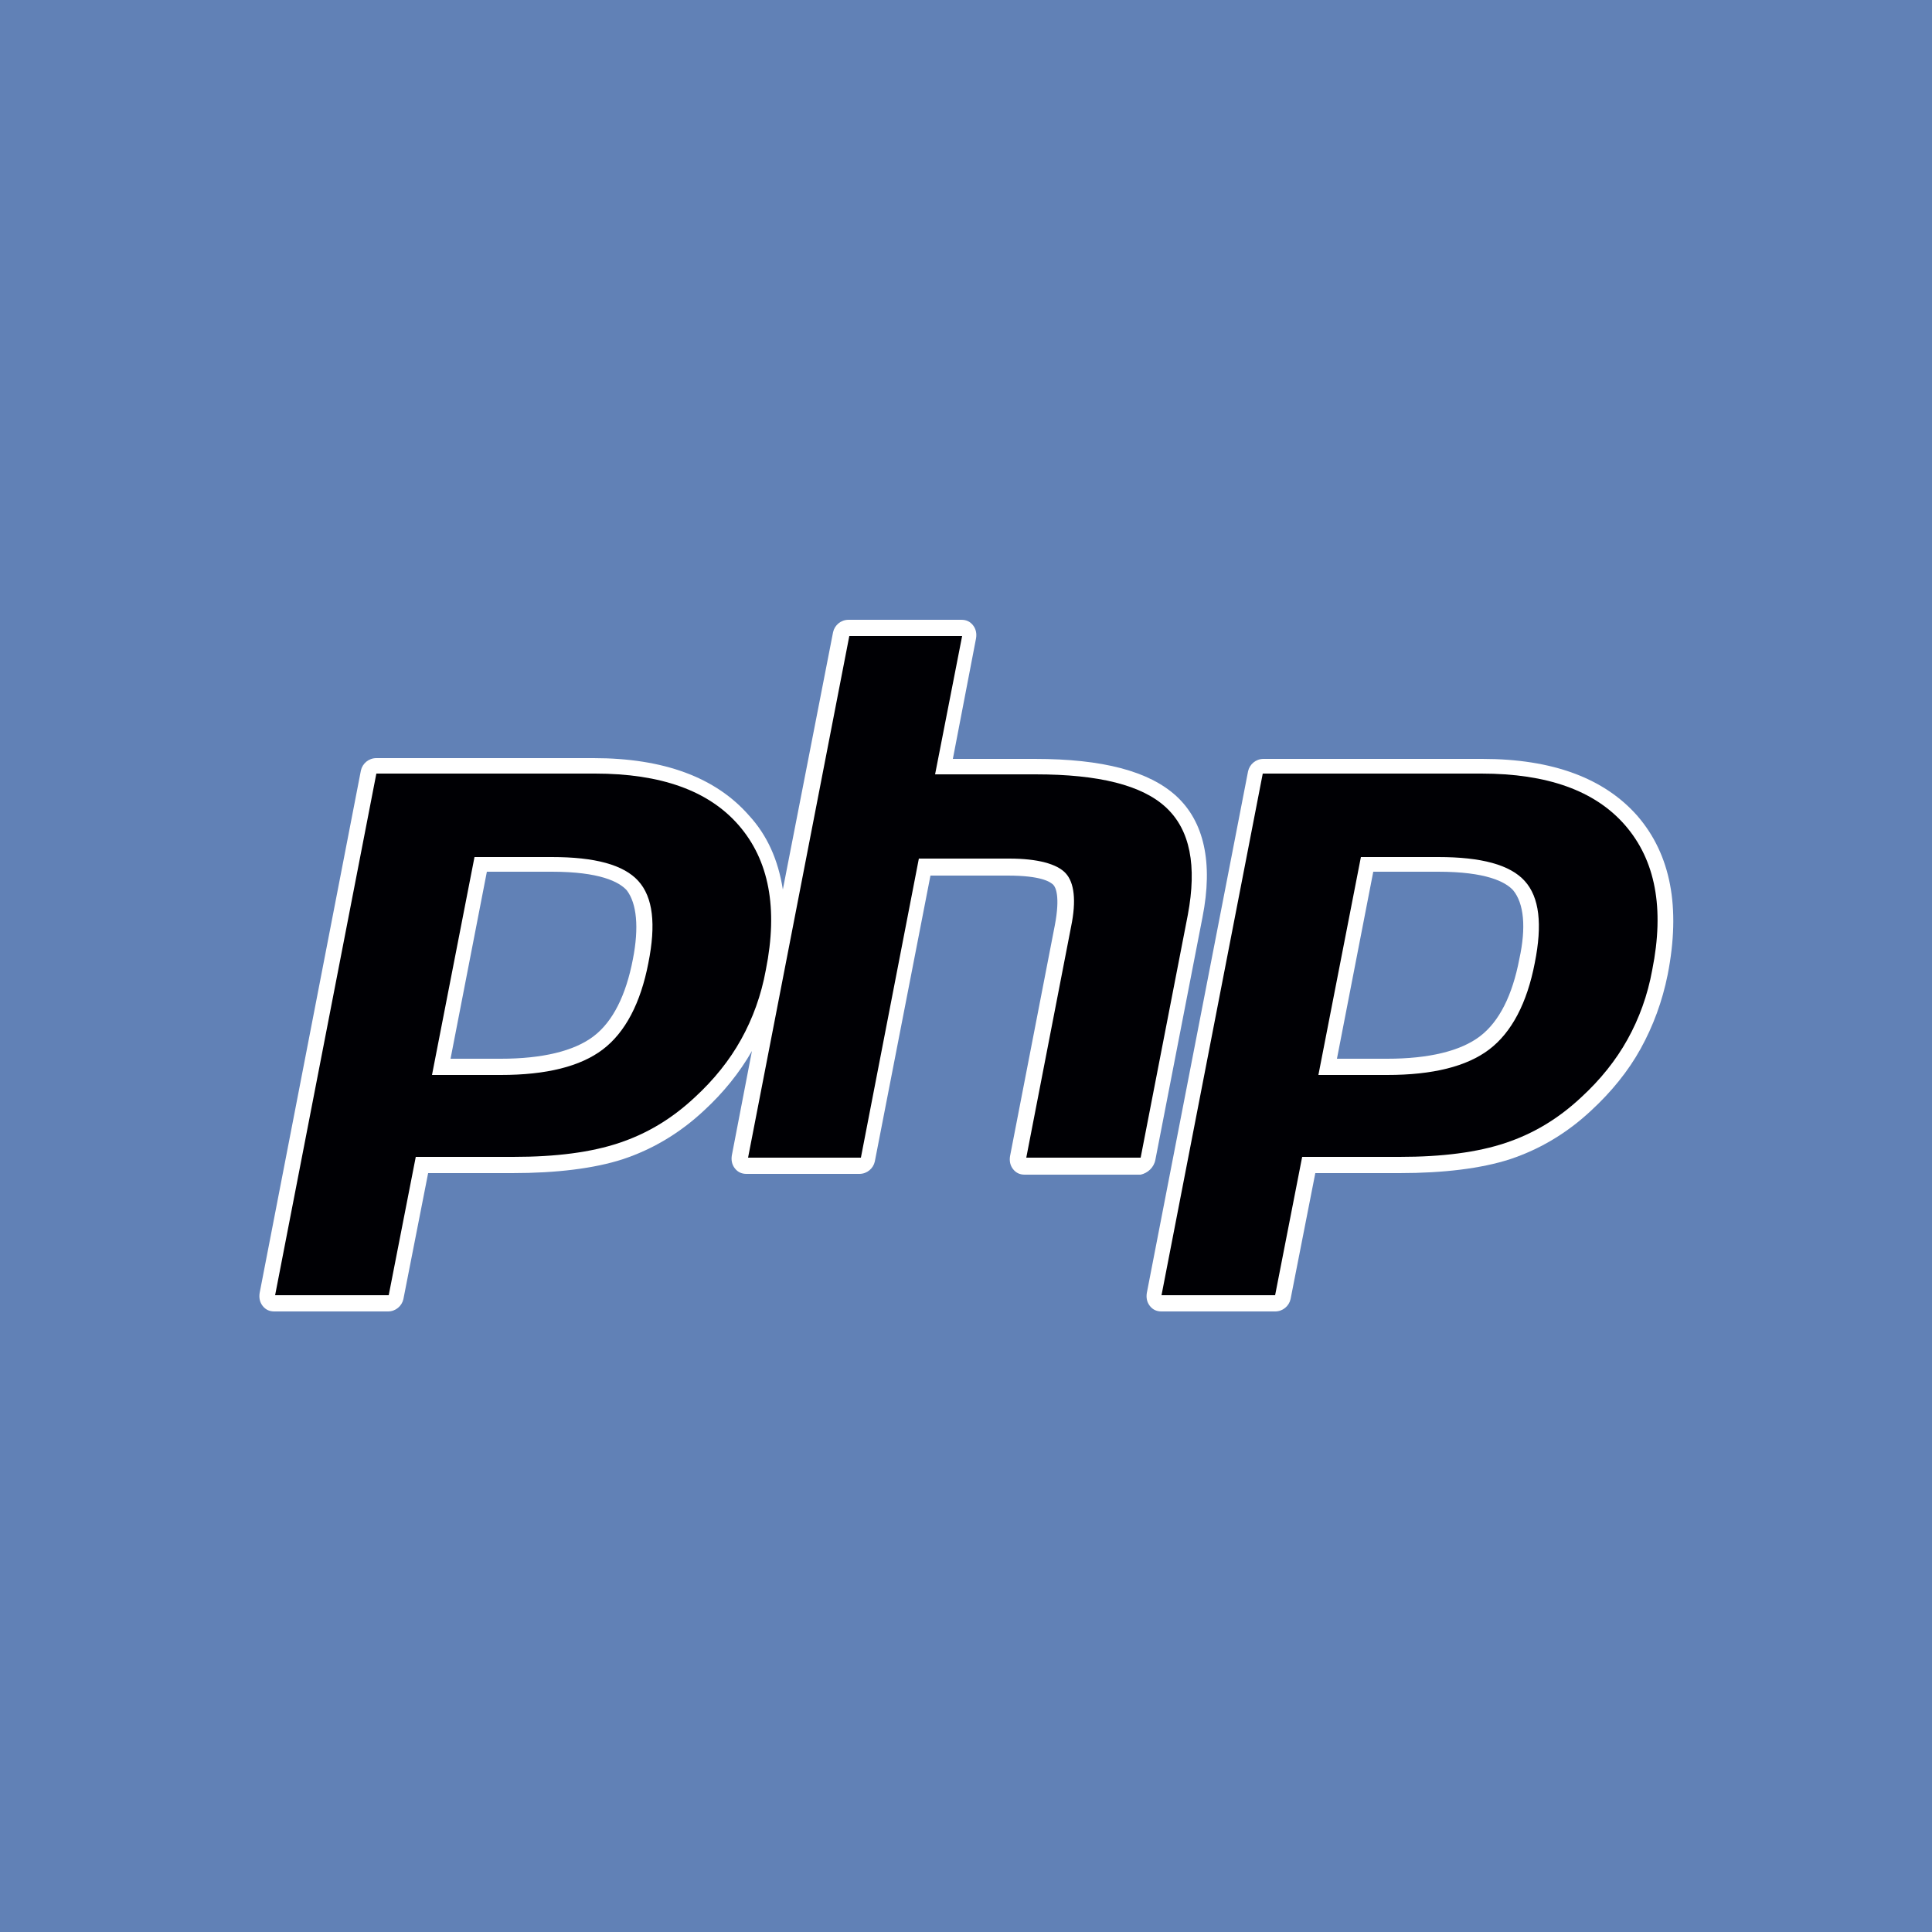
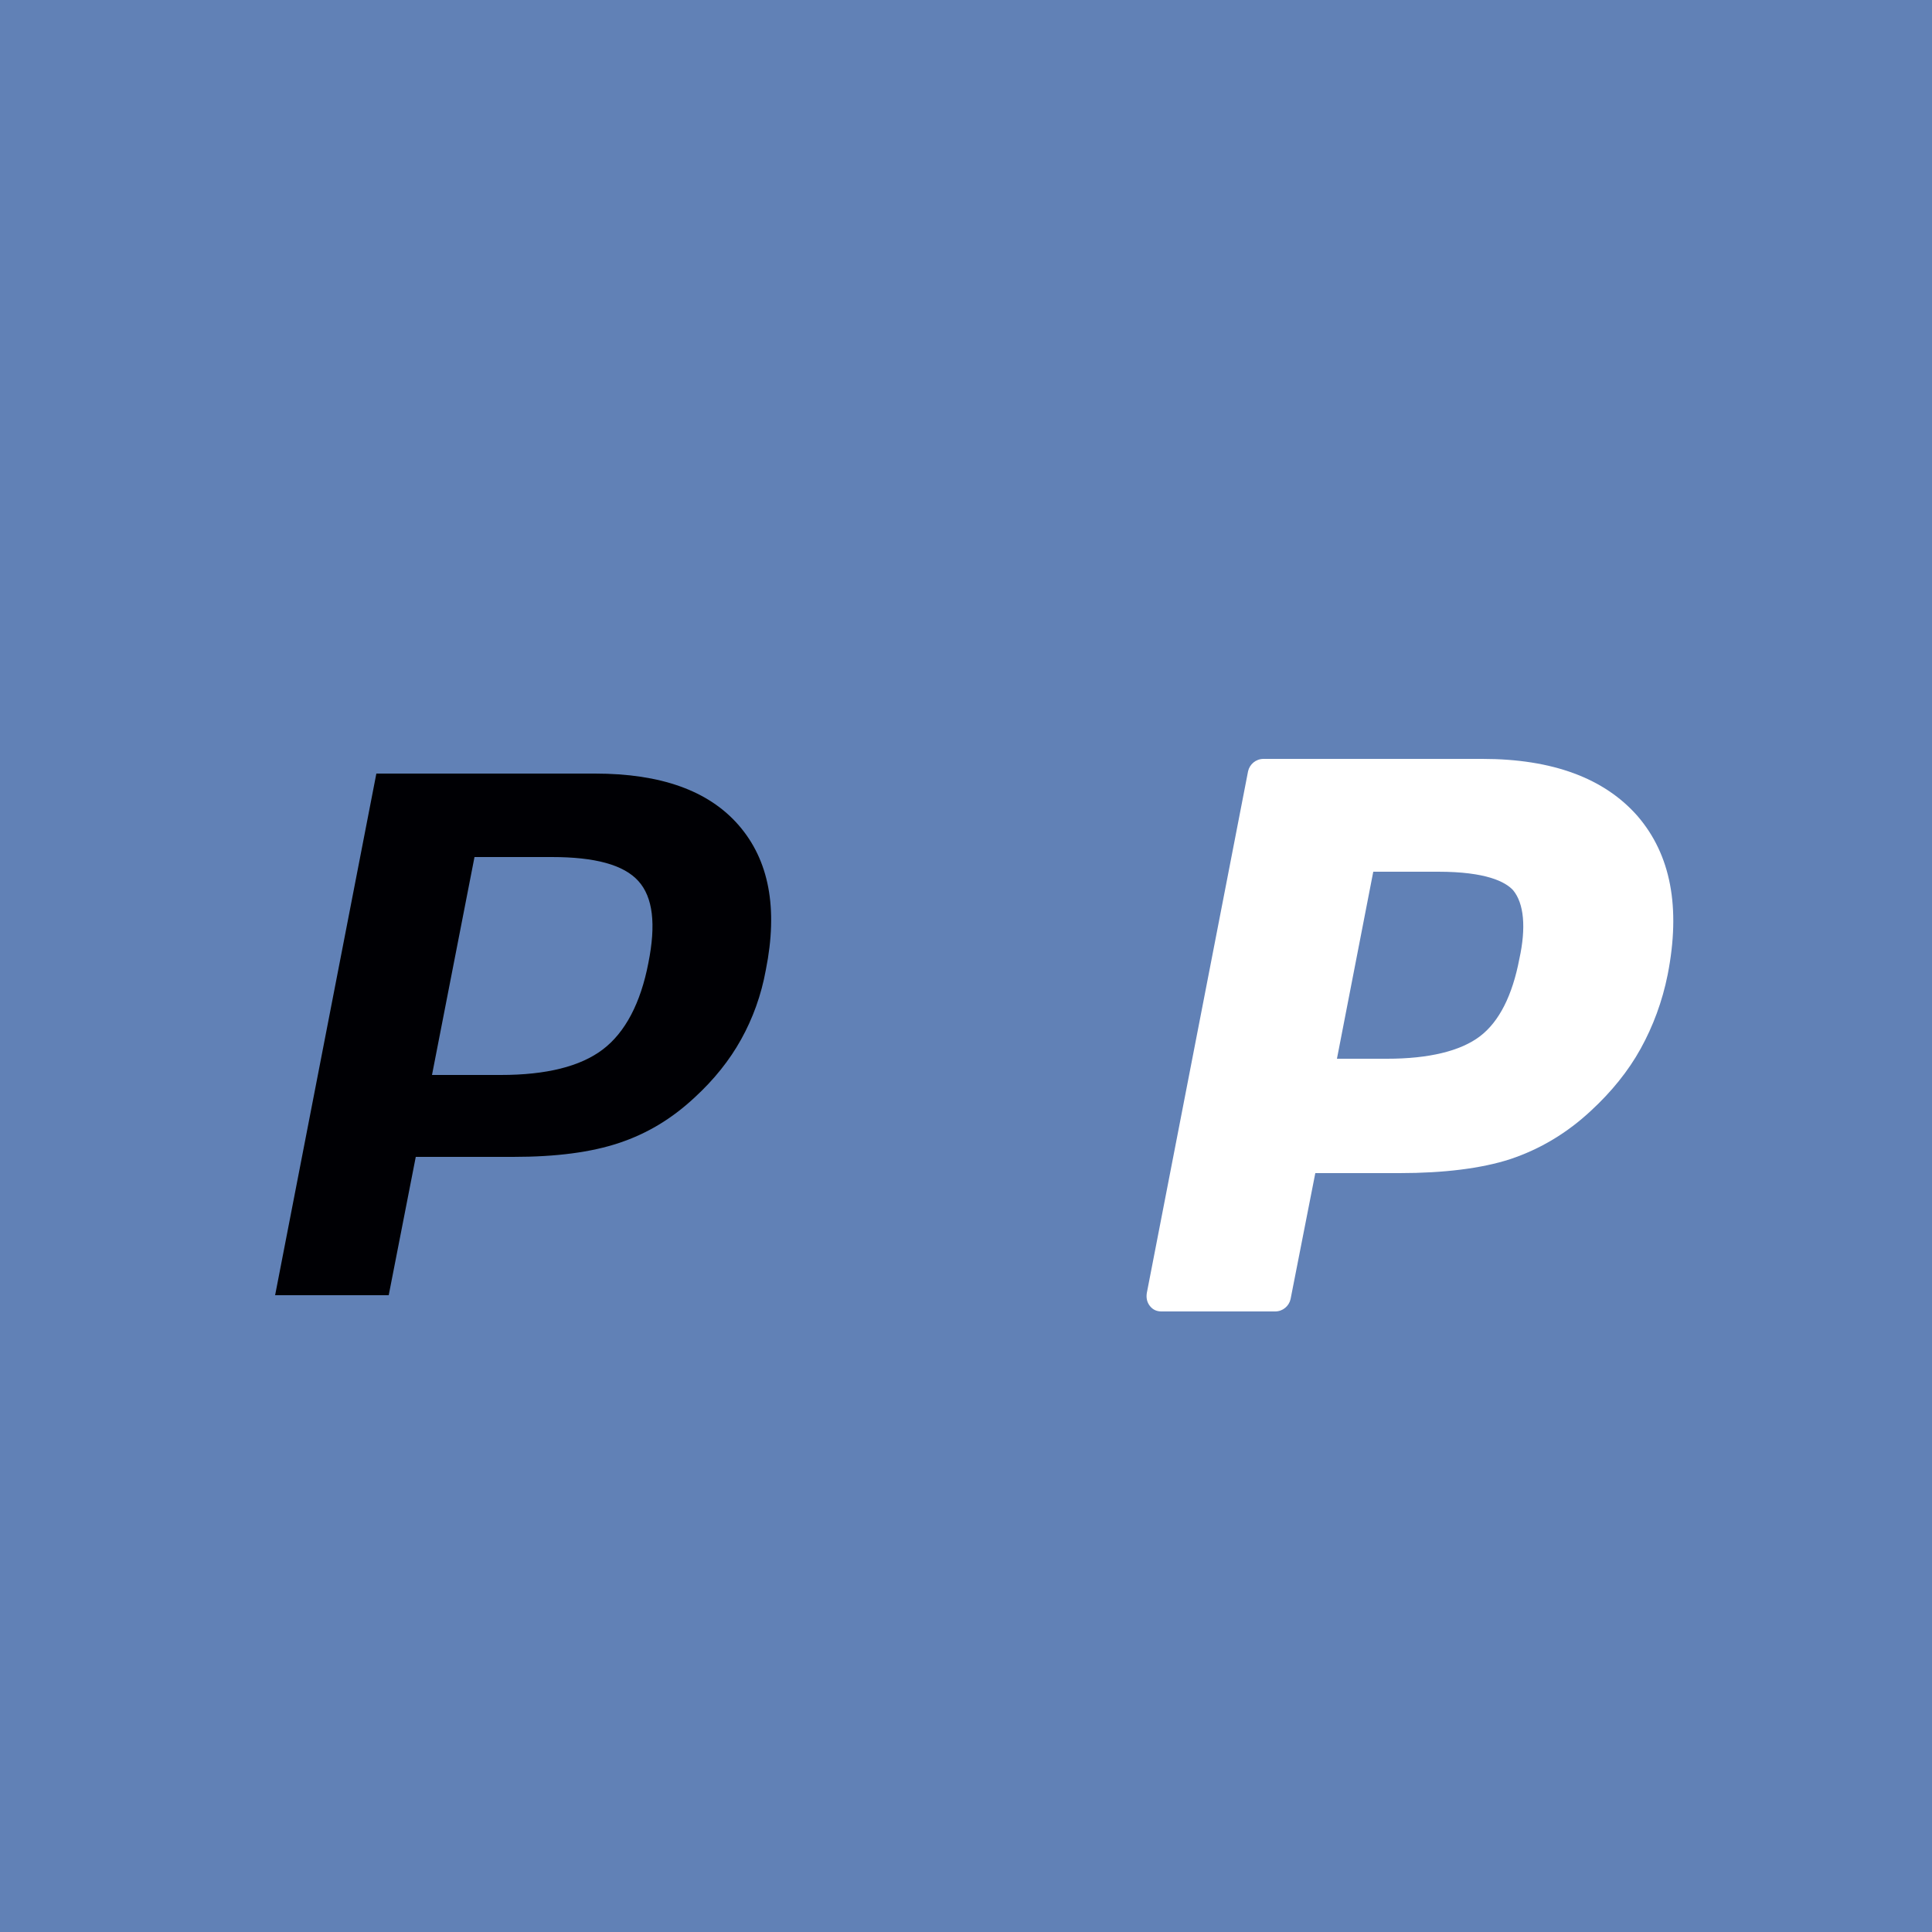
<svg xmlns="http://www.w3.org/2000/svg" version="1.1" id="Calque_1" x="0px" y="0px" viewBox="-180 272 250 250" style="enable-background:new -180 272 250 250;" xml:space="preserve">
  <style type="text/css">
	.st0{fill:#6181B6;}
	.st1{fill:#FFFFFF;}
	.st2{fill:#000004;}
</style>
  <rect x="-180" y="272" class="st0" width="250" height="250" />
  <g>
    <g>
-       <path class="st1" d="M-30.5,422.1l6.1-31.4c1.4-7.1,0.2-12.4-3.4-15.7c-3.5-3.2-9.5-4.8-18.3-4.8h-10.6l3-15.6    c0.1-0.6,0-1.2-0.4-1.7s-0.9-0.7-1.5-0.7h-14.6c-1,0-1.8,0.7-2,1.6l-6.5,33.3c-0.6-3.8-2-7-4.4-9.6c-4.3-4.9-11-7.4-20.1-7.4    h-28.1c-1,0-1.8,0.7-2,1.6l-13.1,67.6c-0.1,0.6,0,1.2,0.4,1.7c0.4,0.5,0.9,0.7,1.5,0.7h14.7c1,0,1.8-0.7,2-1.6l3.2-16.3h10.9    c5.7,0,10.6-0.6,14.3-1.8c3.9-1.3,7.4-3.4,10.5-6.3c2.5-2.3,4.6-4.9,6.2-7.7l-2.6,13.5c-0.1,0.6,0,1.2,0.4,1.7s0.9,0.7,1.5,0.7    h14.6c1,0,1.8-0.7,2-1.6l7.2-37h10c4.3,0,5.5,0.8,5.9,1.2c0.3,0.3,0.9,1.5,0.2,5.2l-5.8,29.9c-0.1,0.6,0,1.2,0.4,1.7    s0.9,0.7,1.5,0.7h15C-31.5,423.8-30.7,423.1-30.5,422.1z M-98.1,396.1c-0.9,4.7-2.6,8.1-5.1,10c-2.5,1.9-6.6,2.9-12,2.9h-6.5    l4.7-24.2h8.4c6.2,0,8.7,1.3,9.7,2.4C-97.6,388.9-97.3,392-98.1,396.1z" />
      <path class="st1" d="M31.9,377.6c-4.3-4.9-11-7.4-20.1-7.4h-28.3c-1,0-1.8,0.7-2,1.6l-13.1,67.5c-0.1,0.6,0,1.2,0.4,1.7    s0.9,0.7,1.5,0.7H-15c1,0,1.8-0.7,2-1.6l3.2-16.3H1.1c5.7,0,10.6-0.6,14.3-1.8c3.9-1.3,7.4-3.4,10.5-6.3c2.6-2.4,4.8-5.1,6.4-8    c1.6-2.9,2.8-6.1,3.5-9.6C37.5,389.4,36.2,382.6,31.9,377.6z M16.6,396.1c-0.9,4.7-2.6,8.1-5.1,10c-2.5,1.9-6.6,2.9-12,2.9H-7    l4.7-24.2h8.4c6.2,0,8.7,1.3,9.7,2.4C17.2,388.9,17.5,392,16.6,396.1z" />
    </g>
    <g>
      <path class="st2" d="M-108.6,382.9c5.6,0,9.3,1,11.2,3.1c1.9,2.1,2.3,5.6,1.3,10.6c-1,5.2-3,9-5.9,11.2c-2.9,2.2-7.3,3.3-13.2,3.3    h-8.9l5.5-28.2H-108.6z M-144.4,439.6h14.7l3.5-17.9h12.6c5.6,0,10.1-0.6,13.7-1.8c3.6-1.2,6.8-3.1,9.8-5.9c2.5-2.3,4.5-4.8,6-7.5    c1.5-2.7,2.6-5.7,3.2-9c1.6-8,0.4-14.2-3.5-18.7s-10.1-6.7-18.6-6.7h-28.3L-144.4,439.6z" />
-       <path class="st2" d="M-70.1,354.3h14.6l-3.5,17.9h13c8.2,0,13.8,1.4,16.9,4.3c3.1,2.9,4,7.5,2.8,13.9l-6.1,31.4h-14.8l5.8-29.9    c0.7-3.4,0.4-5.7-0.7-6.9c-1.1-1.2-3.6-1.9-7.3-1.9h-11.7l-7.5,38.7h-14.6L-70.1,354.3z" />
-       <path class="st2" d="M6.1,382.9c5.6,0,9.3,1,11.2,3.1s2.3,5.6,1.3,10.6c-1,5.2-3,9-5.9,11.2c-2.9,2.2-7.3,3.3-13.2,3.3h-8.9    l5.5-28.2H6.1z M-29.7,439.6H-15l3.5-17.9H1.1c5.6,0,10.1-0.6,13.7-1.8c3.6-1.2,6.8-3.1,9.8-5.9c2.5-2.3,4.5-4.8,6-7.5    c1.5-2.7,2.6-5.7,3.2-9c1.6-8,0.4-14.2-3.5-18.7s-10.1-6.7-18.6-6.7h-28.3L-29.7,439.6z" />
    </g>
  </g>
</svg>